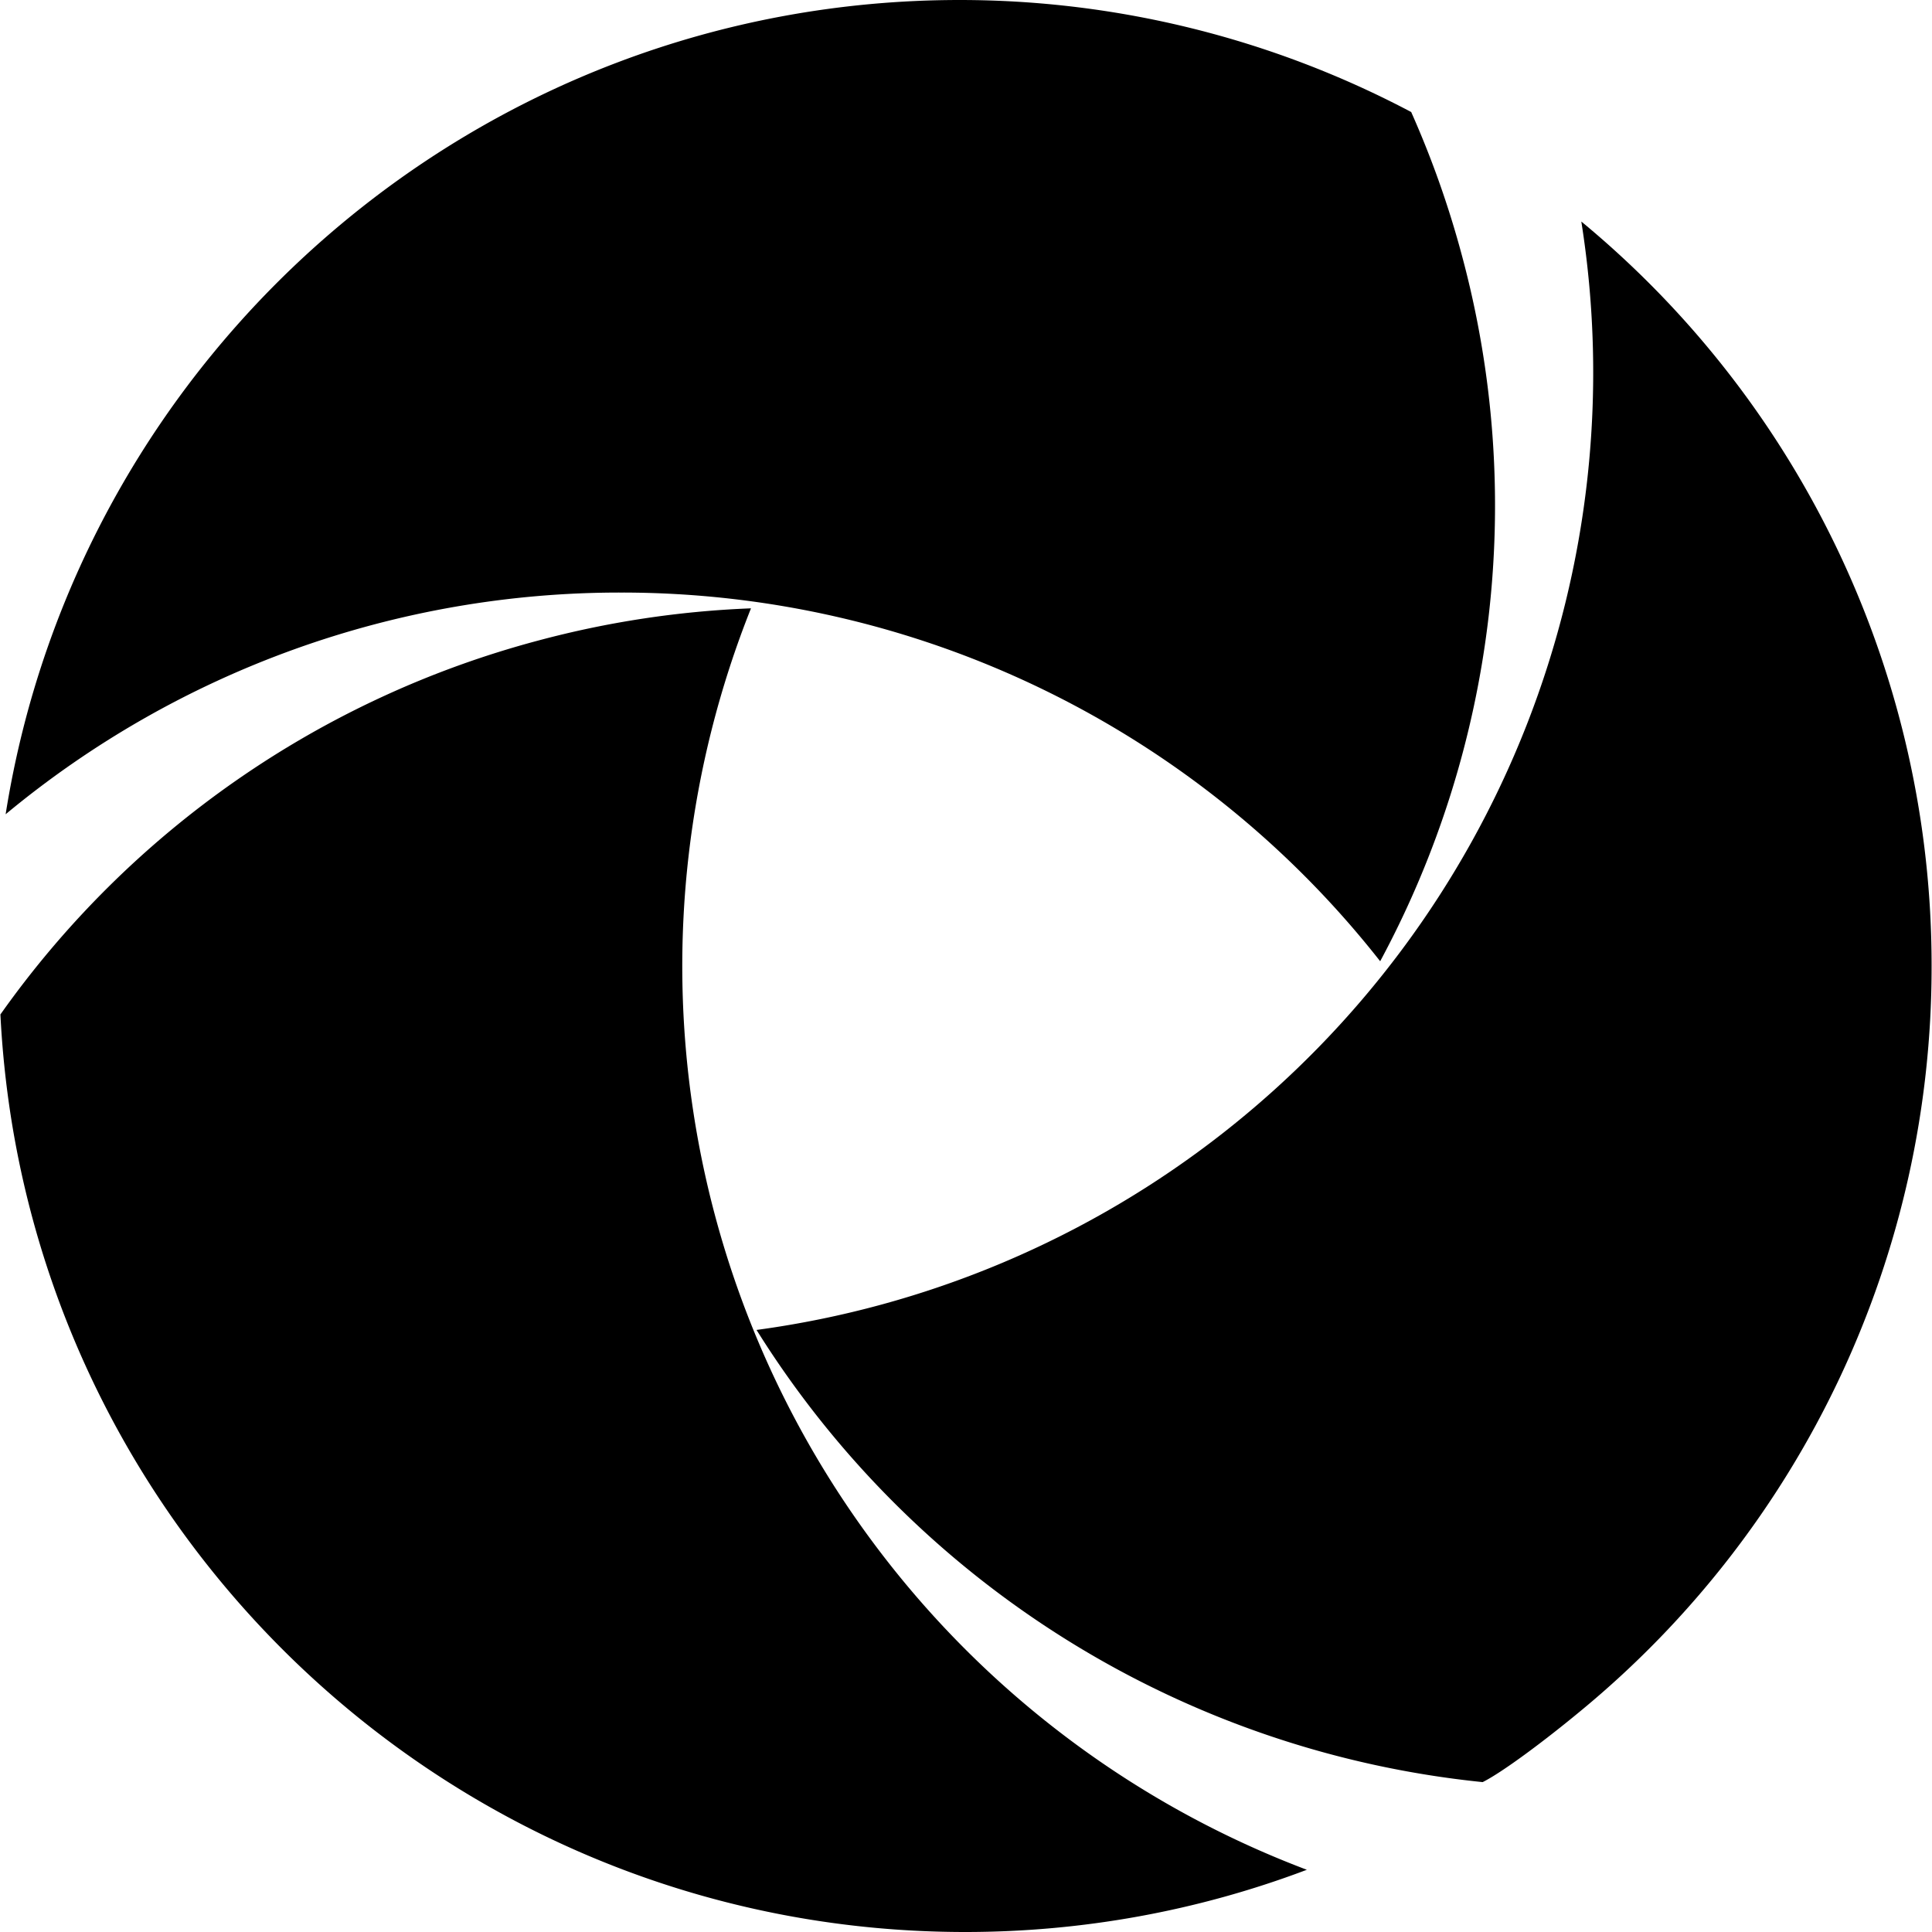
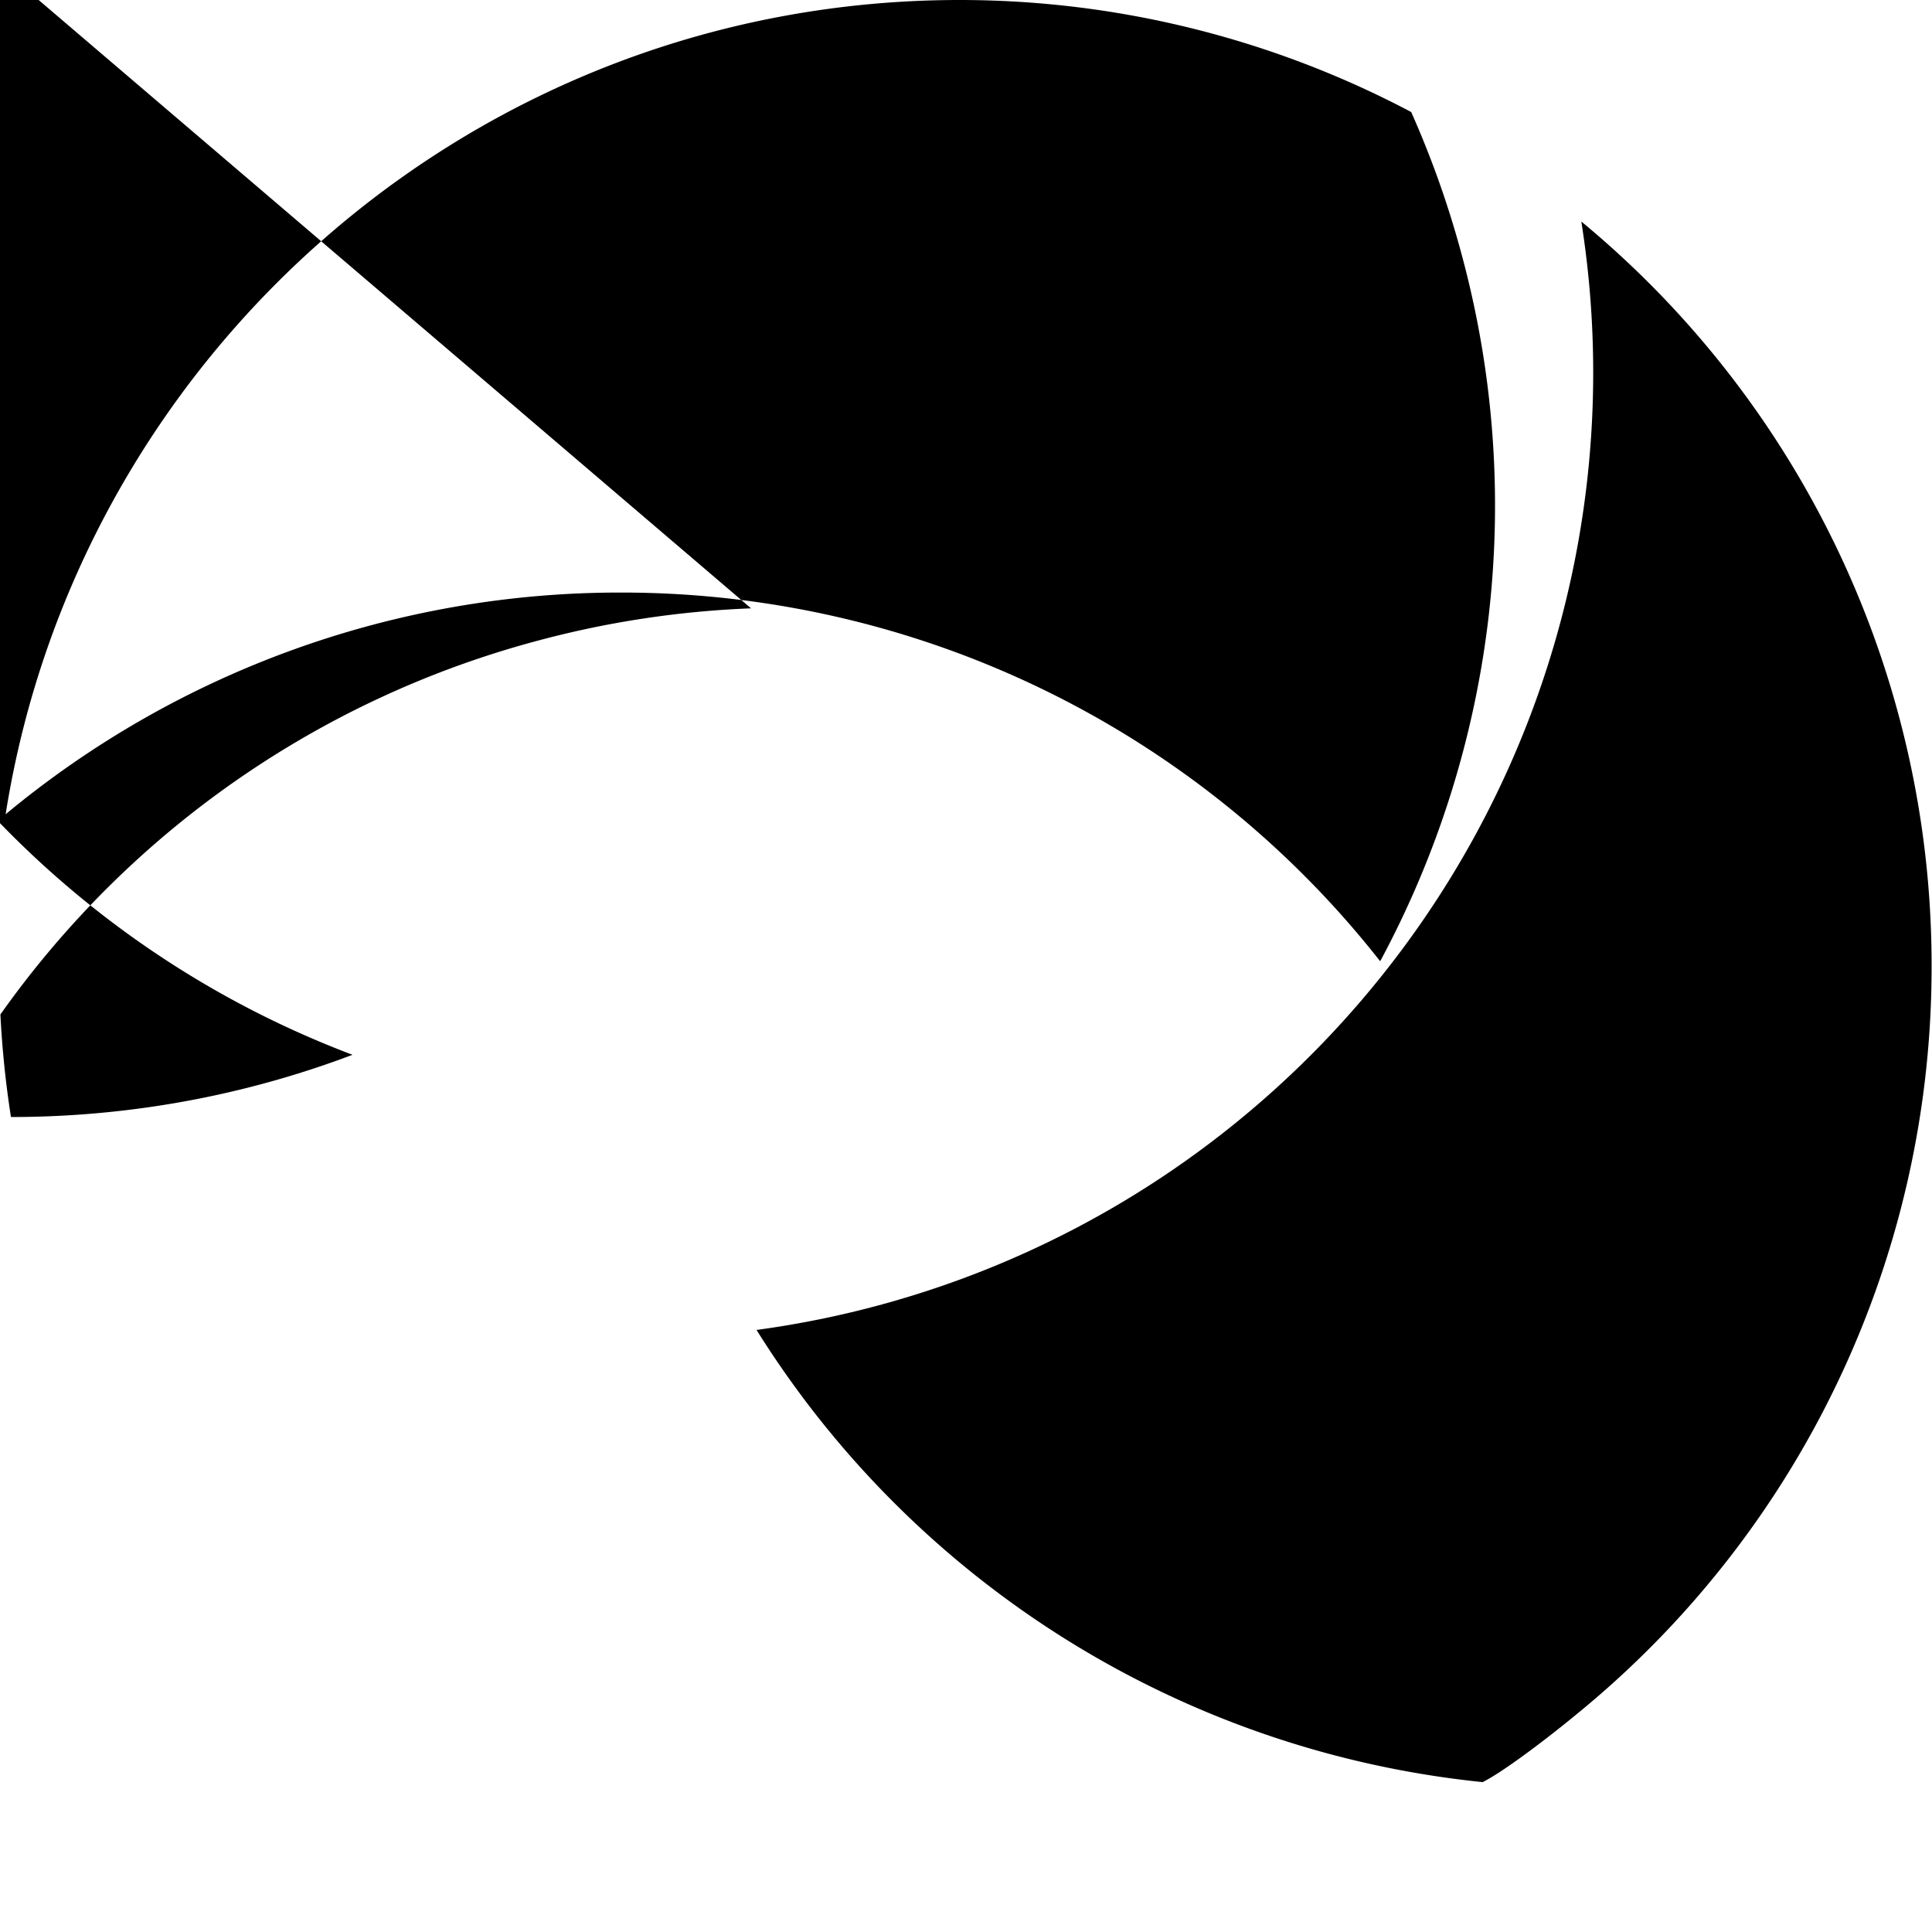
<svg xmlns="http://www.w3.org/2000/svg" width="800" height="800" viewBox="0 0 24 24">
-   <path fill="currentColor" d="M11.923 0C5.937 0 .976 4.384.07 10.115a11.94 11.94 0 0 1 7.645-2.754a11.98 11.98 0 0 1 9.43 4.58a11.94 11.94 0 0 0 1.015-8.769a12 12 0 0 0-.626-1.772l-.003-.008A12 12 0 0 0 11.923 0m7.721 2.754A12 12 0 0 1 9.398 16.521a12.08 12.08 0 0 0 9.02 5.617c.24-.119.766-.51 1.224-.89A11.97 11.97 0 0 0 23.995 12a11.98 11.98 0 0 0-4.35-9.247zM9.33 7.557a12 12 0 0 0-2.647.401A11.94 11.94 0 0 0 .01 12.595l-.005.006q.032.641.131 1.275C1.037 19.61 6 24 11.991 24c1.45 0 2.887-.26 4.243-.773a12 12 0 0 1-6.905-15.67z" />
+   <path fill="currentColor" d="M11.923 0C5.937 0 .976 4.384.07 10.115a11.94 11.94 0 0 1 7.645-2.754a11.98 11.98 0 0 1 9.43 4.58a11.94 11.94 0 0 0 1.015-8.769a12 12 0 0 0-.626-1.772l-.003-.008A12 12 0 0 0 11.923 0m7.721 2.754A12 12 0 0 1 9.398 16.521a12.08 12.08 0 0 0 9.02 5.617c.24-.119.766-.51 1.224-.89A11.97 11.97 0 0 0 23.995 12a11.98 11.98 0 0 0-4.35-9.247zM9.33 7.557a12 12 0 0 0-2.647.401A11.94 11.94 0 0 0 .01 12.595l-.005.006q.032.641.131 1.275c1.45 0 2.887-.26 4.243-.773a12 12 0 0 1-6.905-15.67z" />
</svg>